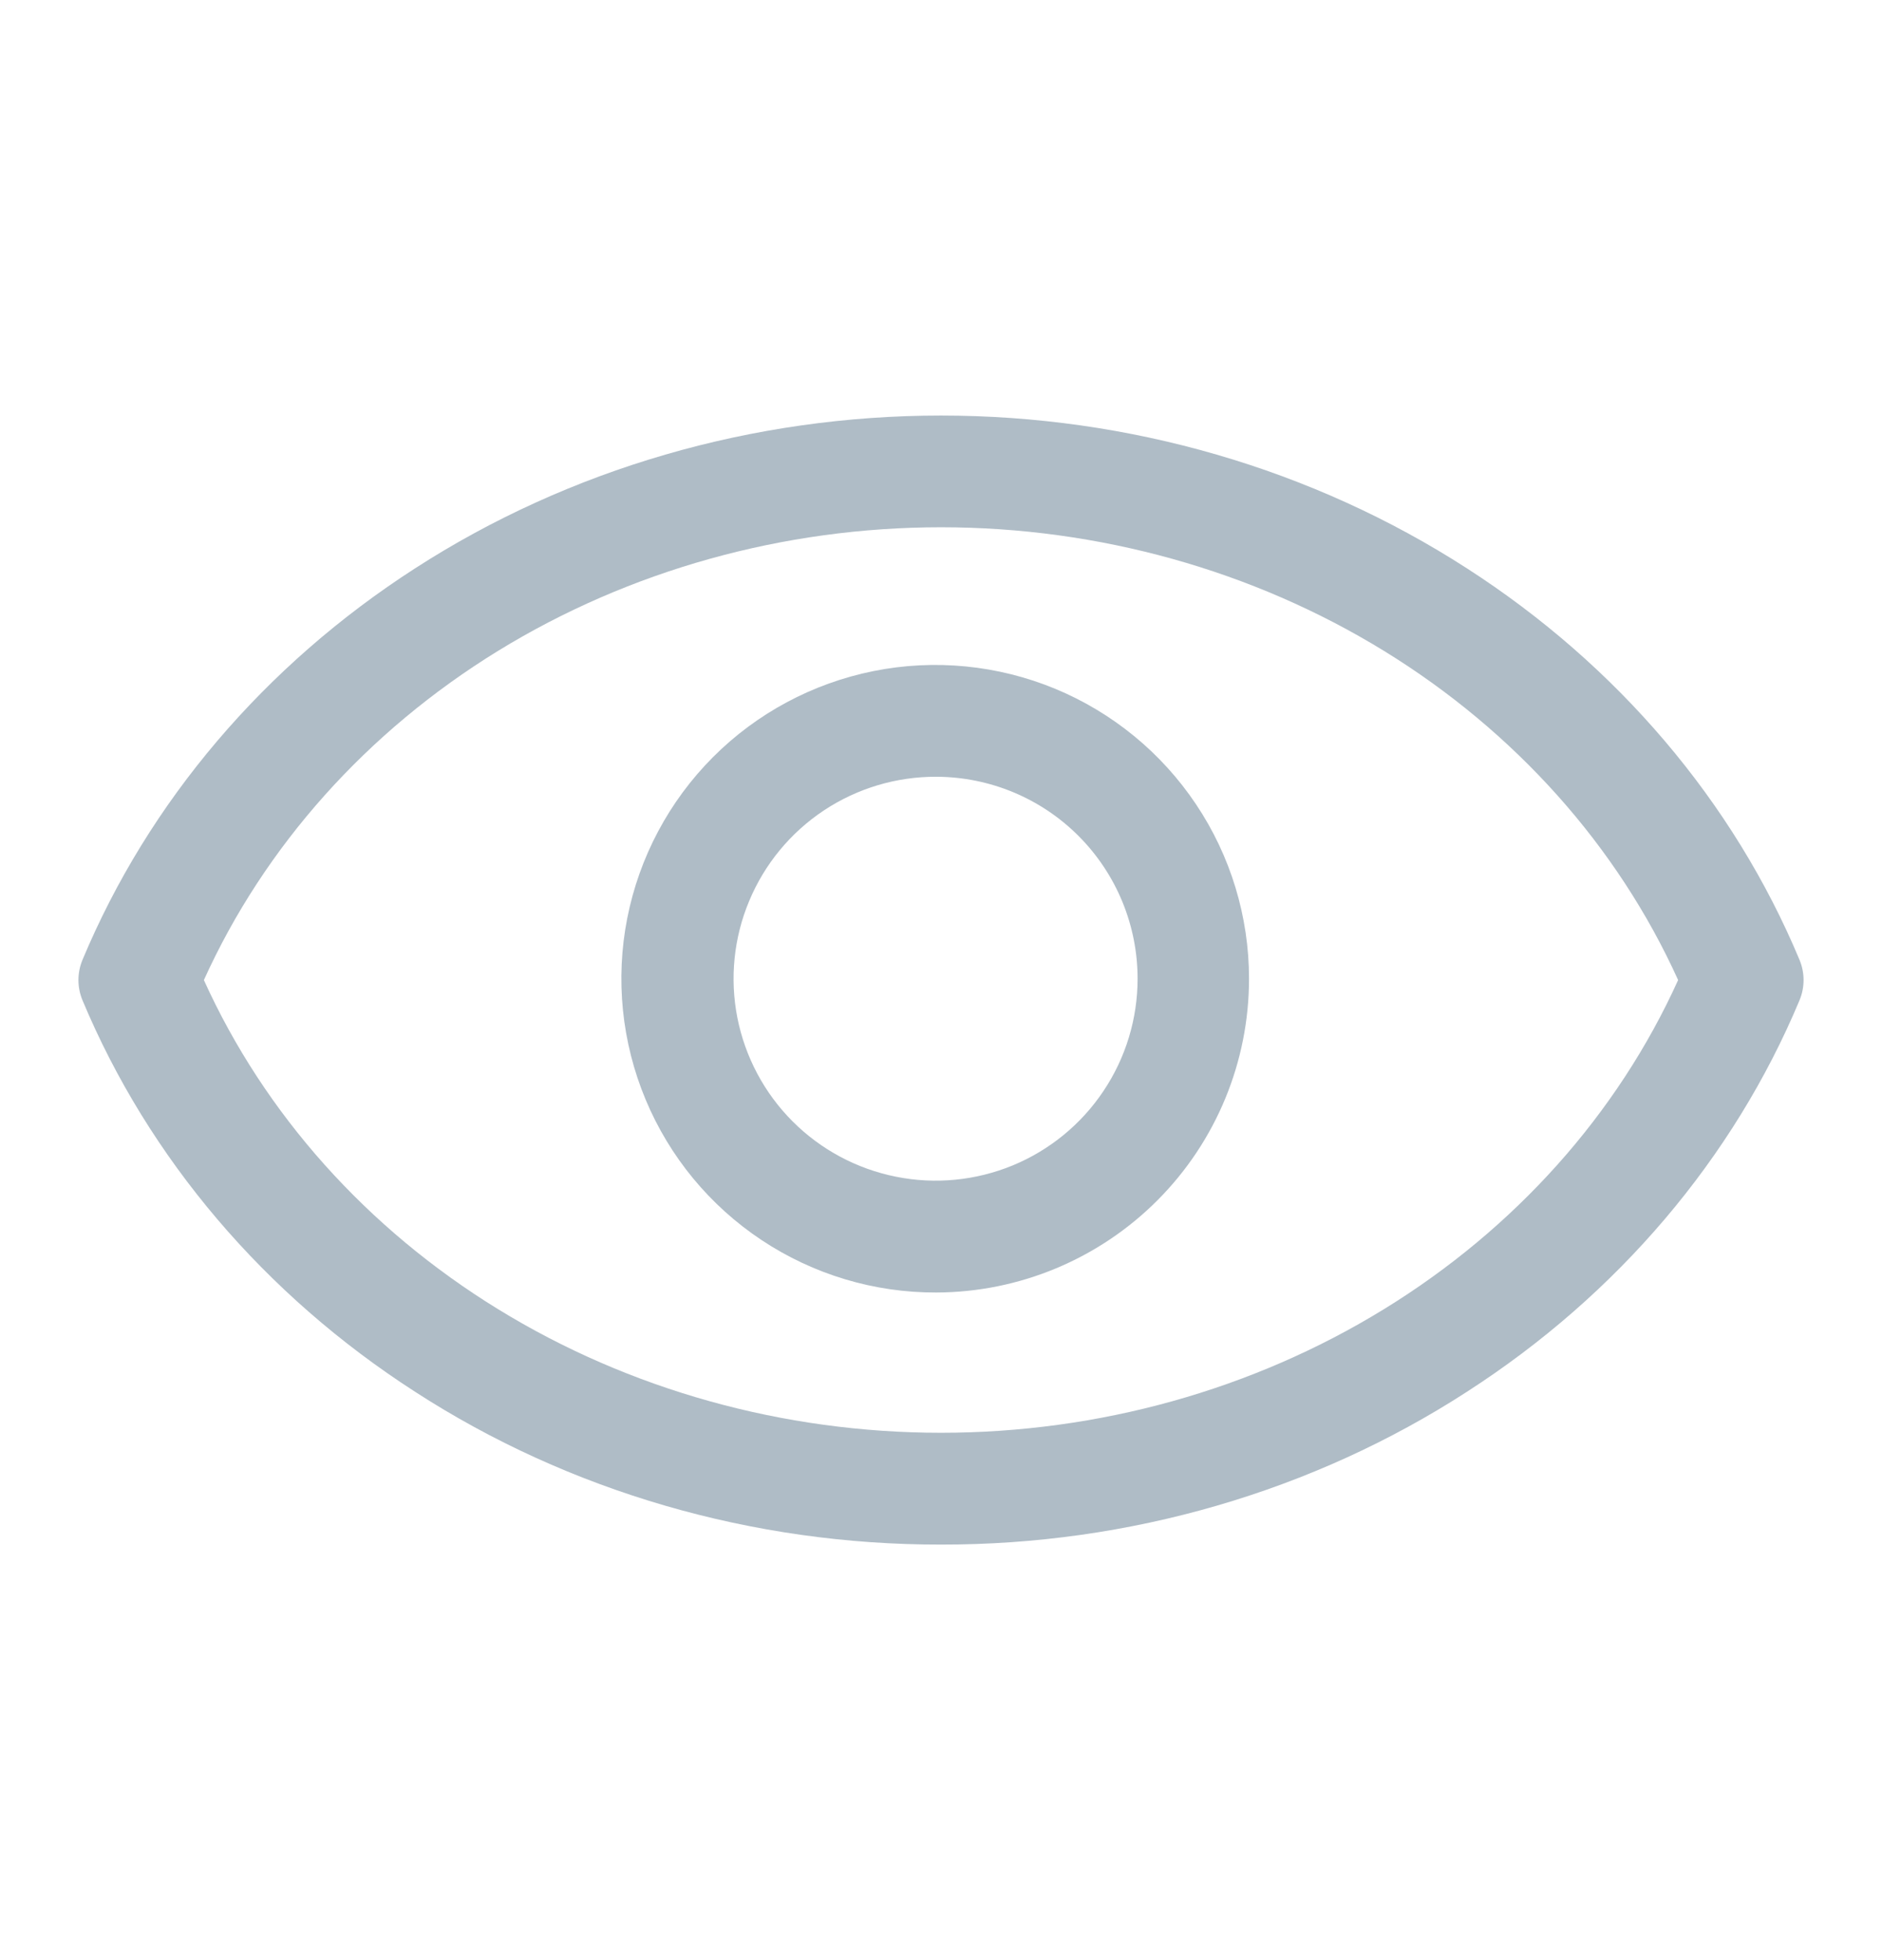
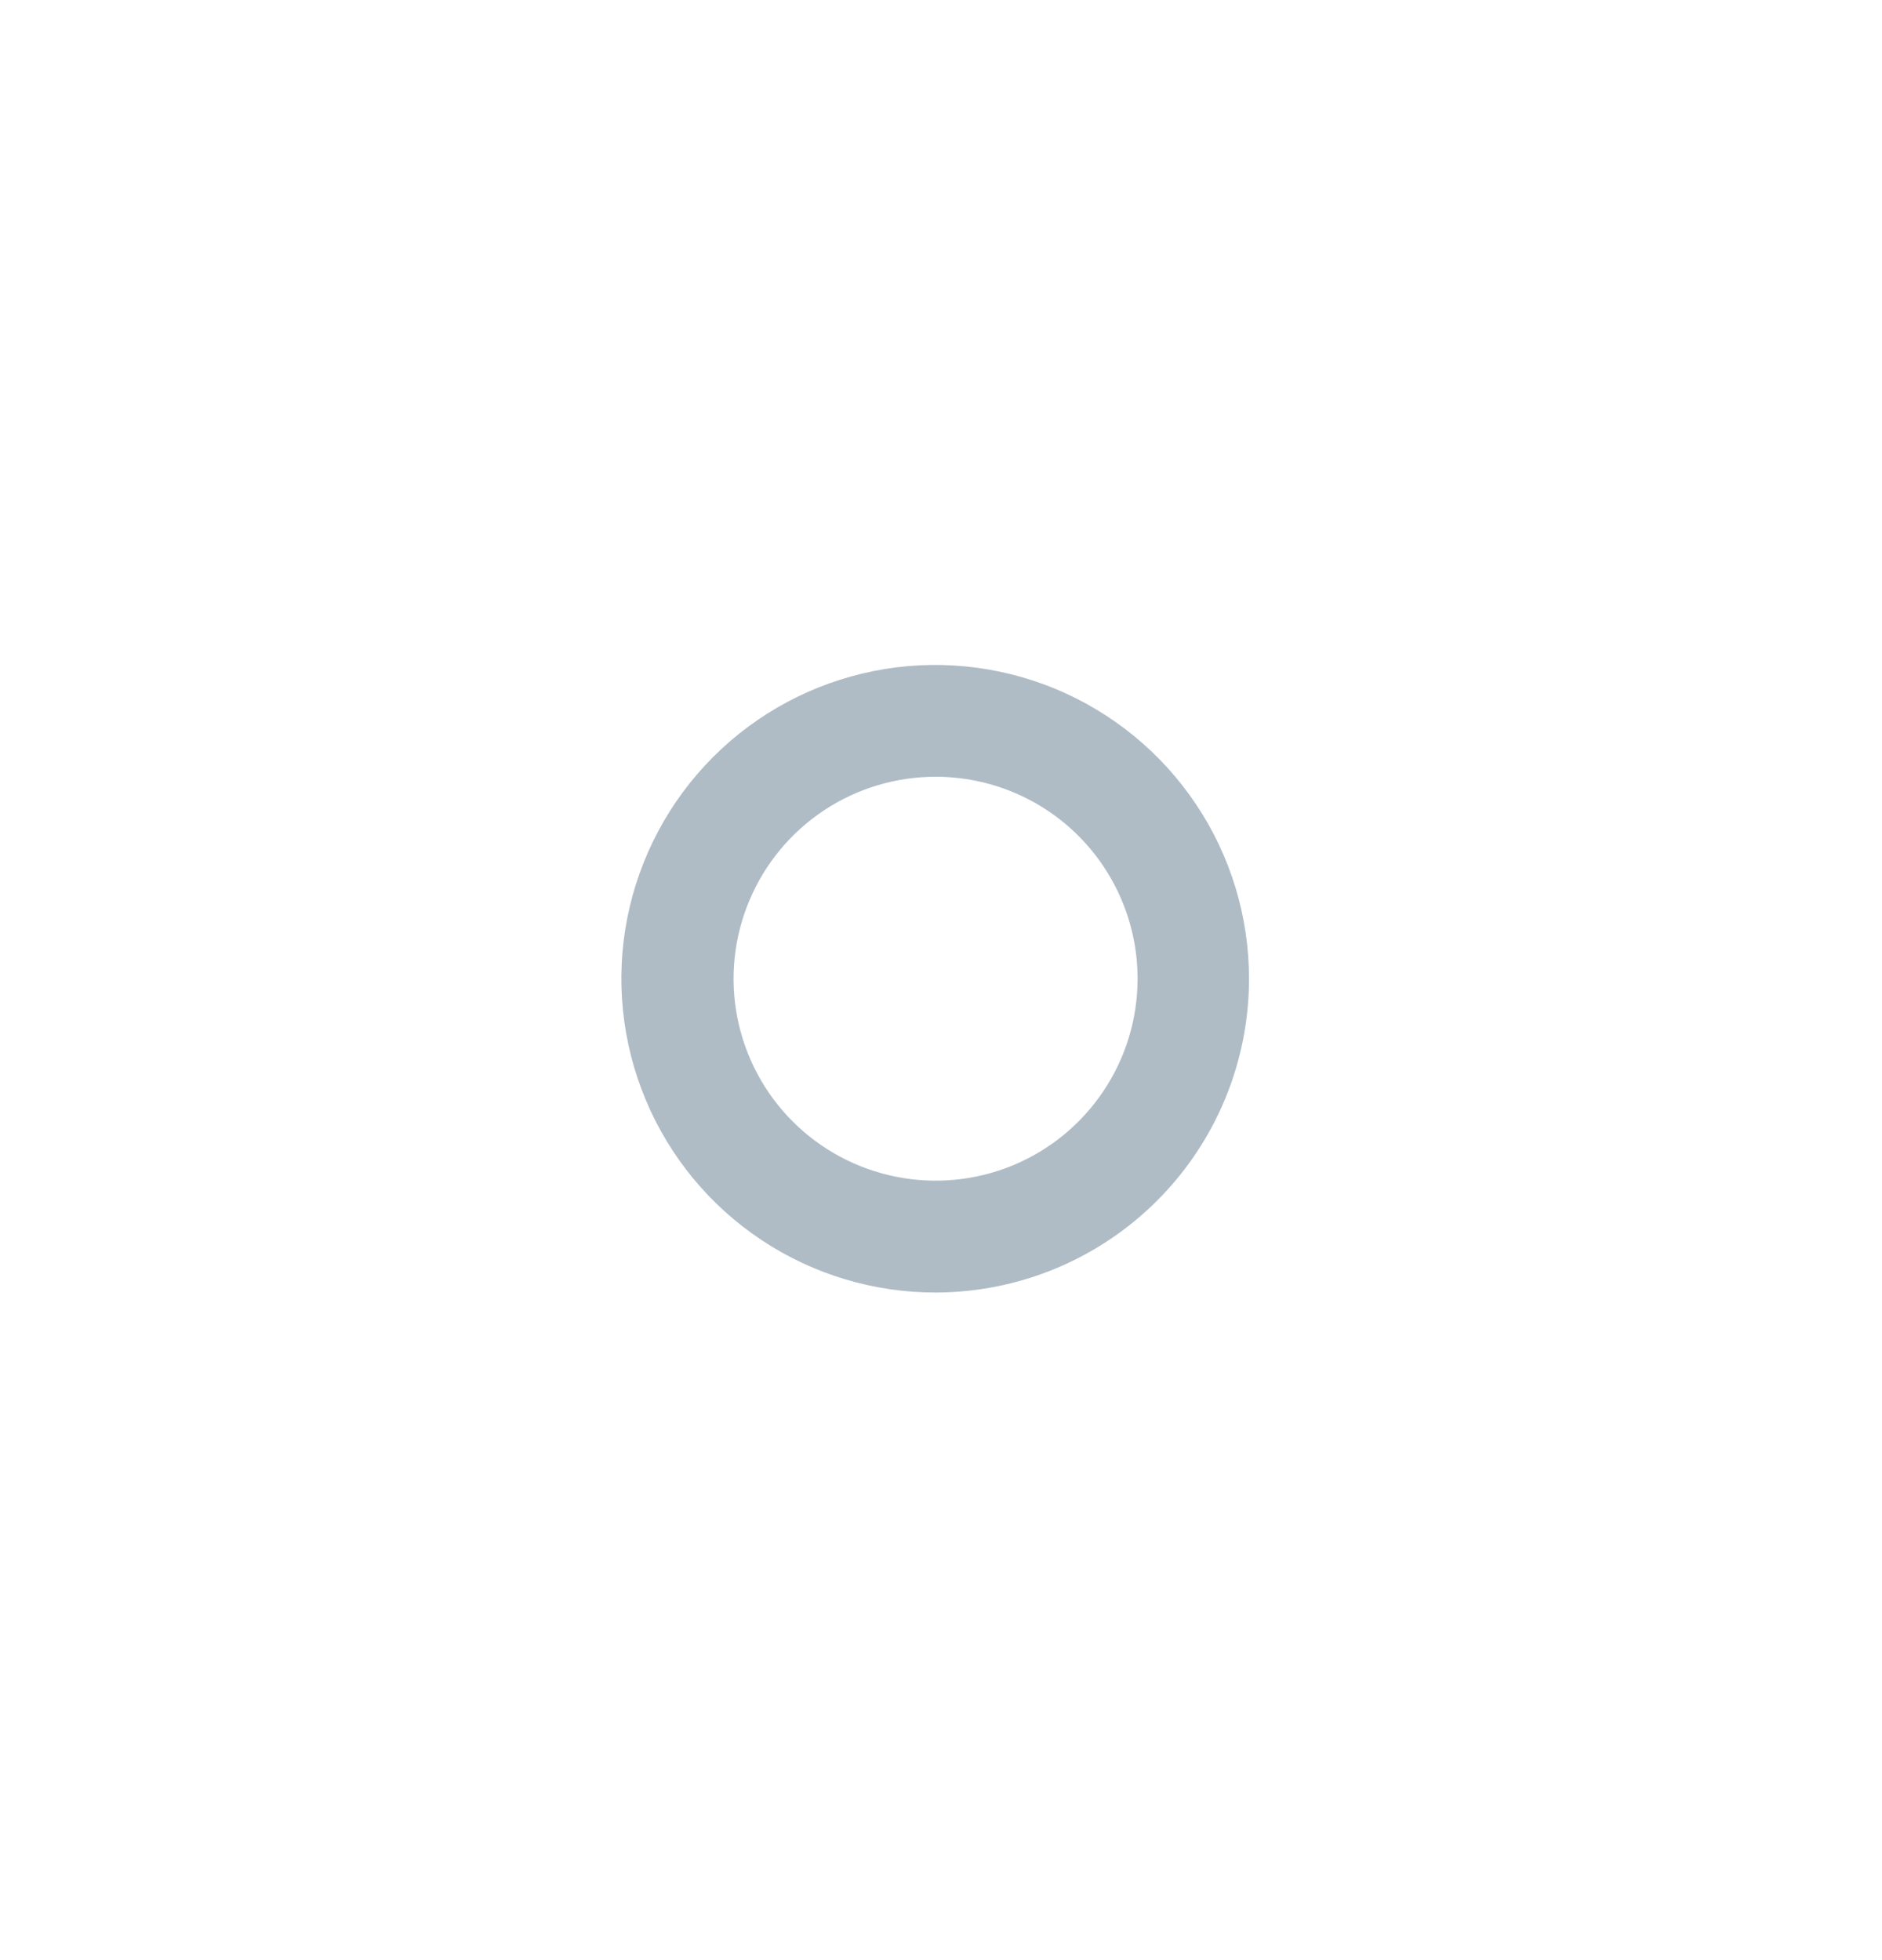
<svg xmlns="http://www.w3.org/2000/svg" width="24" height="25" viewBox="0 0 24 25" fill="none">
-   <path d="M12 19.7C9.6 19.704 7.257 19.023 5.293 17.751C3.371 16.513 1.895 14.774 1.052 12.758C0.983 12.592 0.983 12.408 1.052 12.242C1.895 10.225 3.371 8.487 5.293 7.249C7.259 5.98 9.6 5.3 12 5.3C14.4 5.3 16.741 5.98 18.707 7.249C20.629 8.487 22.105 10.225 22.948 12.242C23.017 12.408 23.017 12.592 22.948 12.758C22.105 14.774 20.629 16.513 18.707 17.751C16.743 19.023 14.4 19.704 12 19.7ZM2.6 12.5C3.374 14.21 4.68 15.671 6.352 16.698C8.025 17.726 9.99 18.274 12 18.274C14.01 18.274 15.975 17.726 17.648 16.698C19.32 15.671 20.626 14.21 21.4 12.5C20.626 10.79 19.32 9.329 17.648 8.301C15.975 7.274 14.01 6.725 12 6.725C9.99 6.725 8.025 7.274 6.352 8.301C4.68 9.329 3.374 10.79 2.6 12.5Z" fill="#AFBCC6" />
  <path d="M11.94 16.485C11.148 16.488 10.373 16.255 9.713 15.817C9.053 15.379 8.538 14.755 8.233 14.024C7.928 13.293 7.846 12.488 7.999 11.711C8.152 10.934 8.532 10.219 9.091 9.658C9.65 9.097 10.363 8.715 11.14 8.559C11.916 8.403 12.722 8.482 13.454 8.784C14.186 9.087 14.812 9.6 15.252 10.258C15.693 10.916 15.928 11.691 15.928 12.483C15.928 13.542 15.509 14.558 14.761 15.308C14.014 16.058 12.999 16.482 11.94 16.485ZM11.94 9.907C11.43 9.905 10.931 10.055 10.507 10.336C10.082 10.618 9.75 11.02 9.554 11.491C9.357 11.961 9.305 12.479 9.403 12.98C9.502 13.48 9.746 13.94 10.106 14.301C10.466 14.662 10.925 14.908 11.425 15.008C11.925 15.109 12.443 15.058 12.915 14.864C13.386 14.669 13.789 14.339 14.072 13.915C14.356 13.491 14.507 12.993 14.507 12.483C14.507 11.801 14.237 11.147 13.756 10.664C13.275 10.181 12.622 9.909 11.94 9.907Z" fill="#AFBCC6" />
</svg>